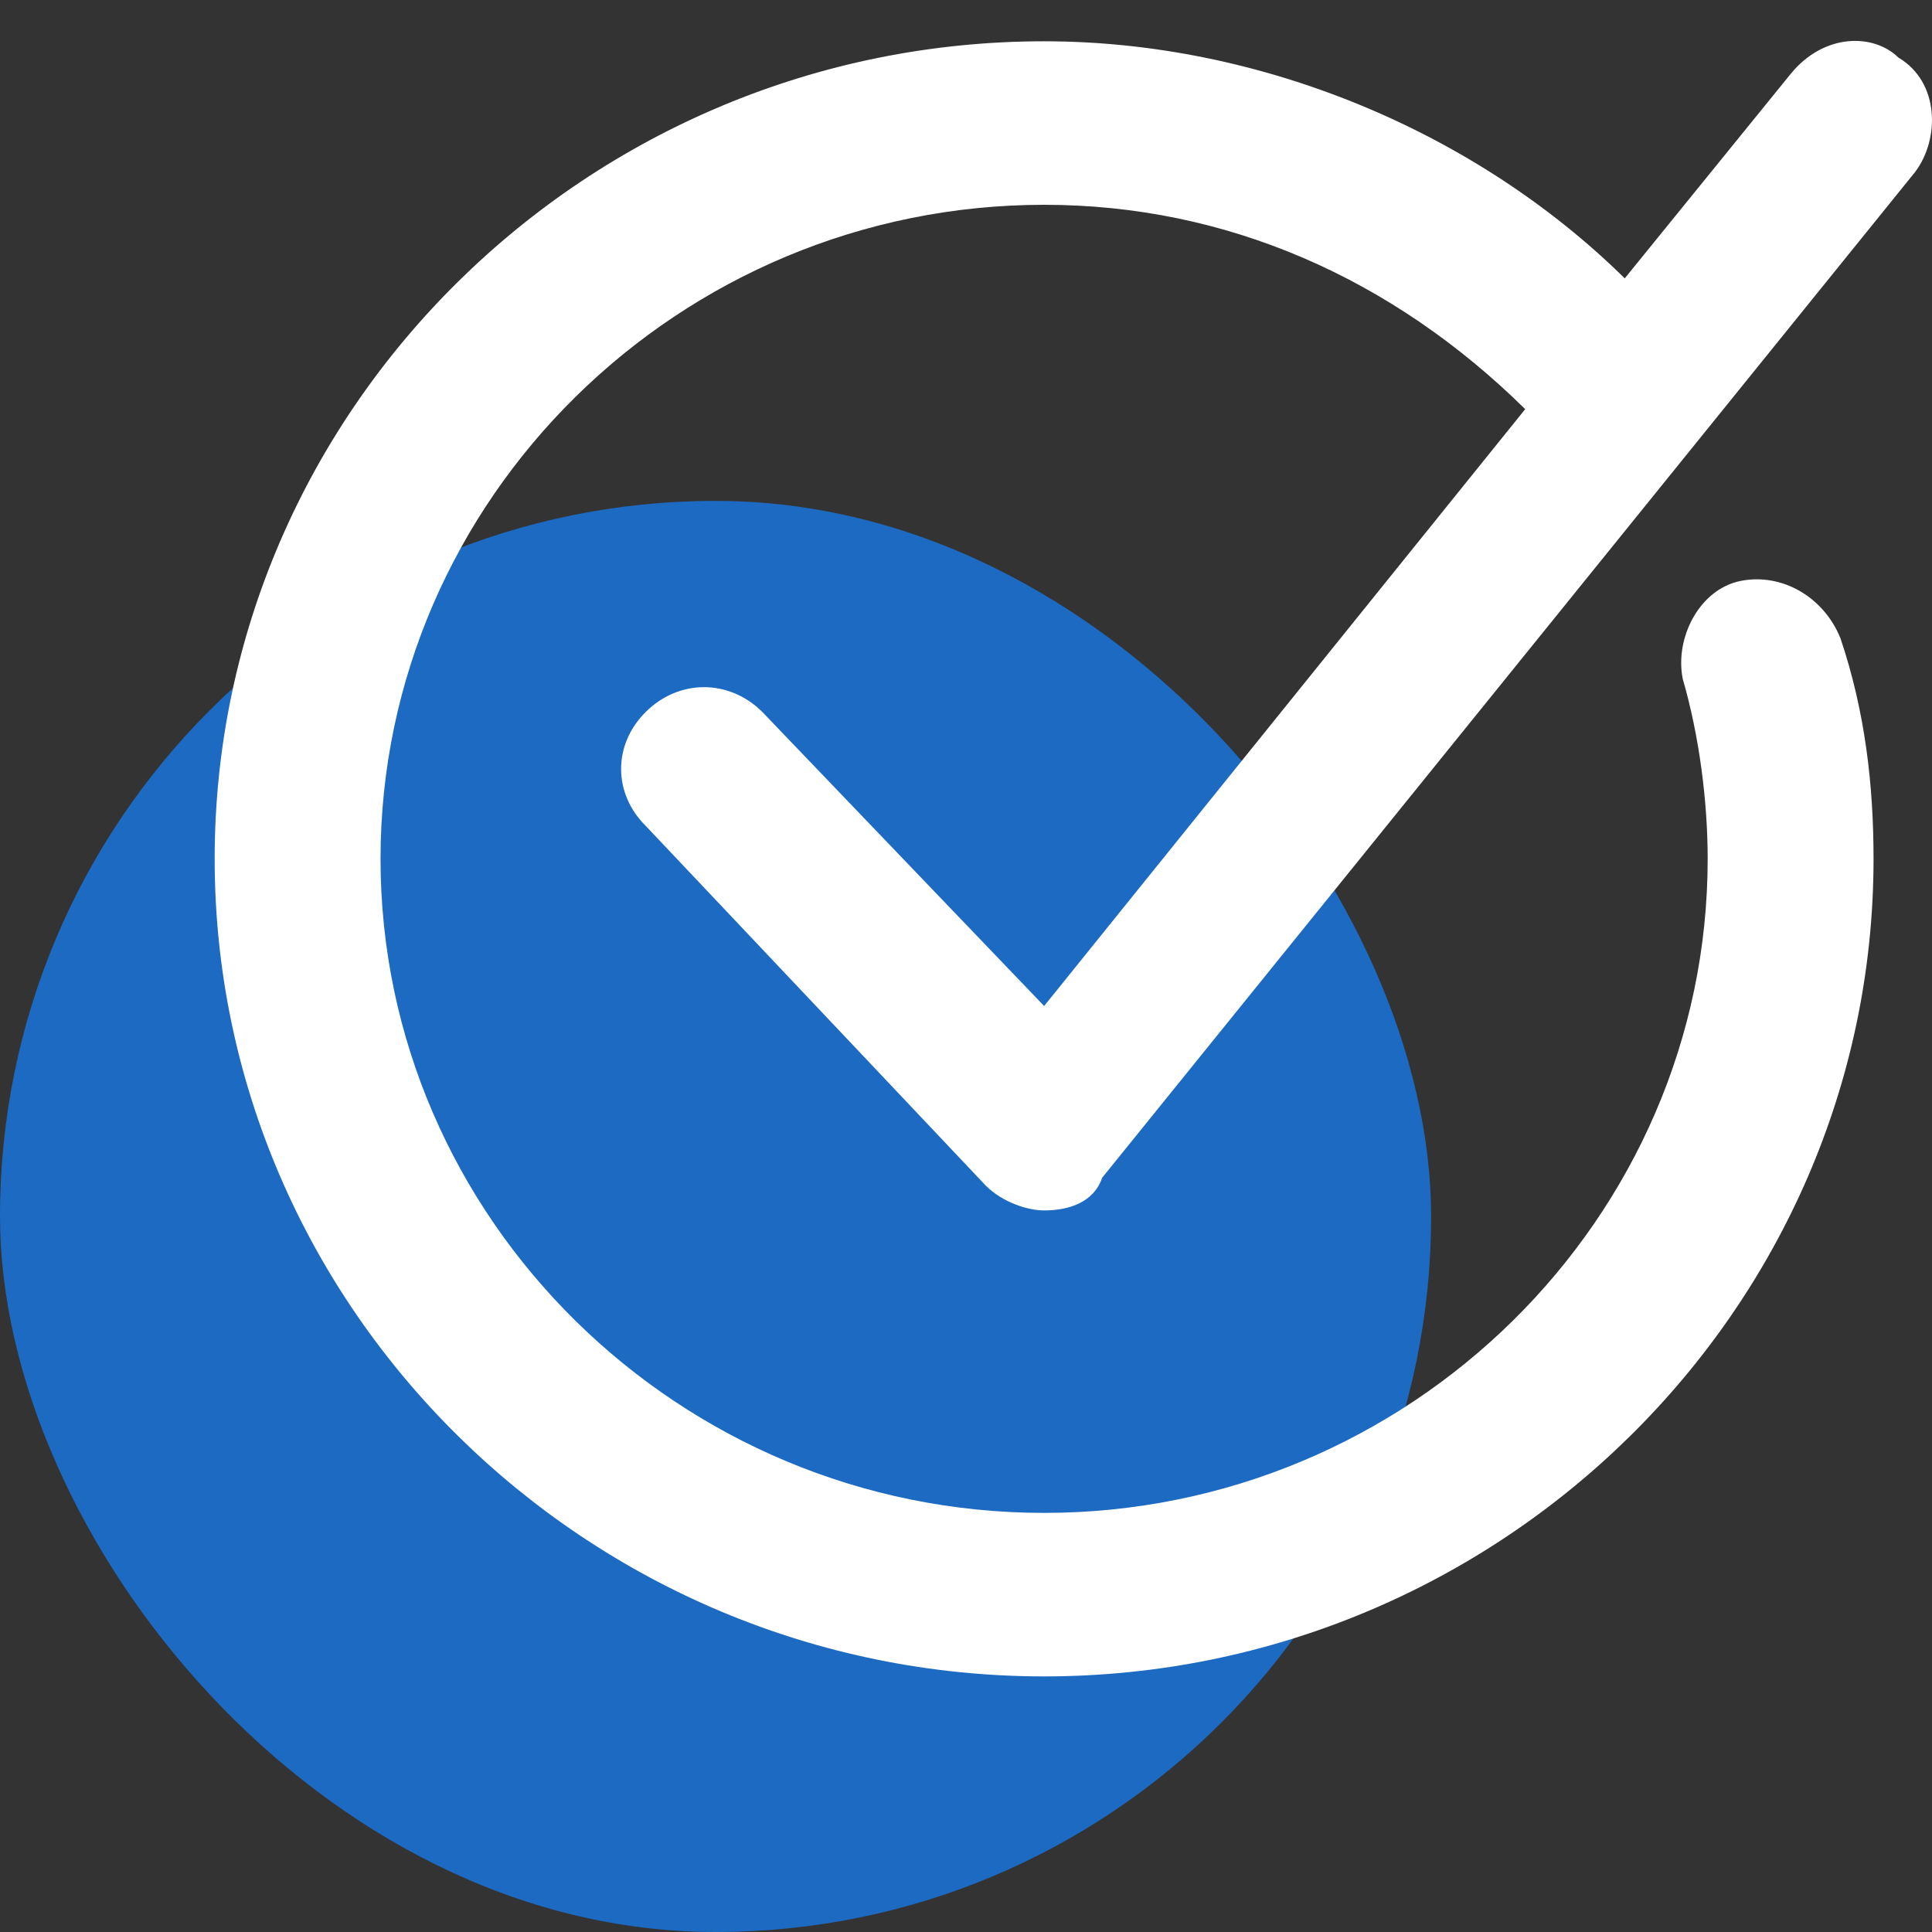
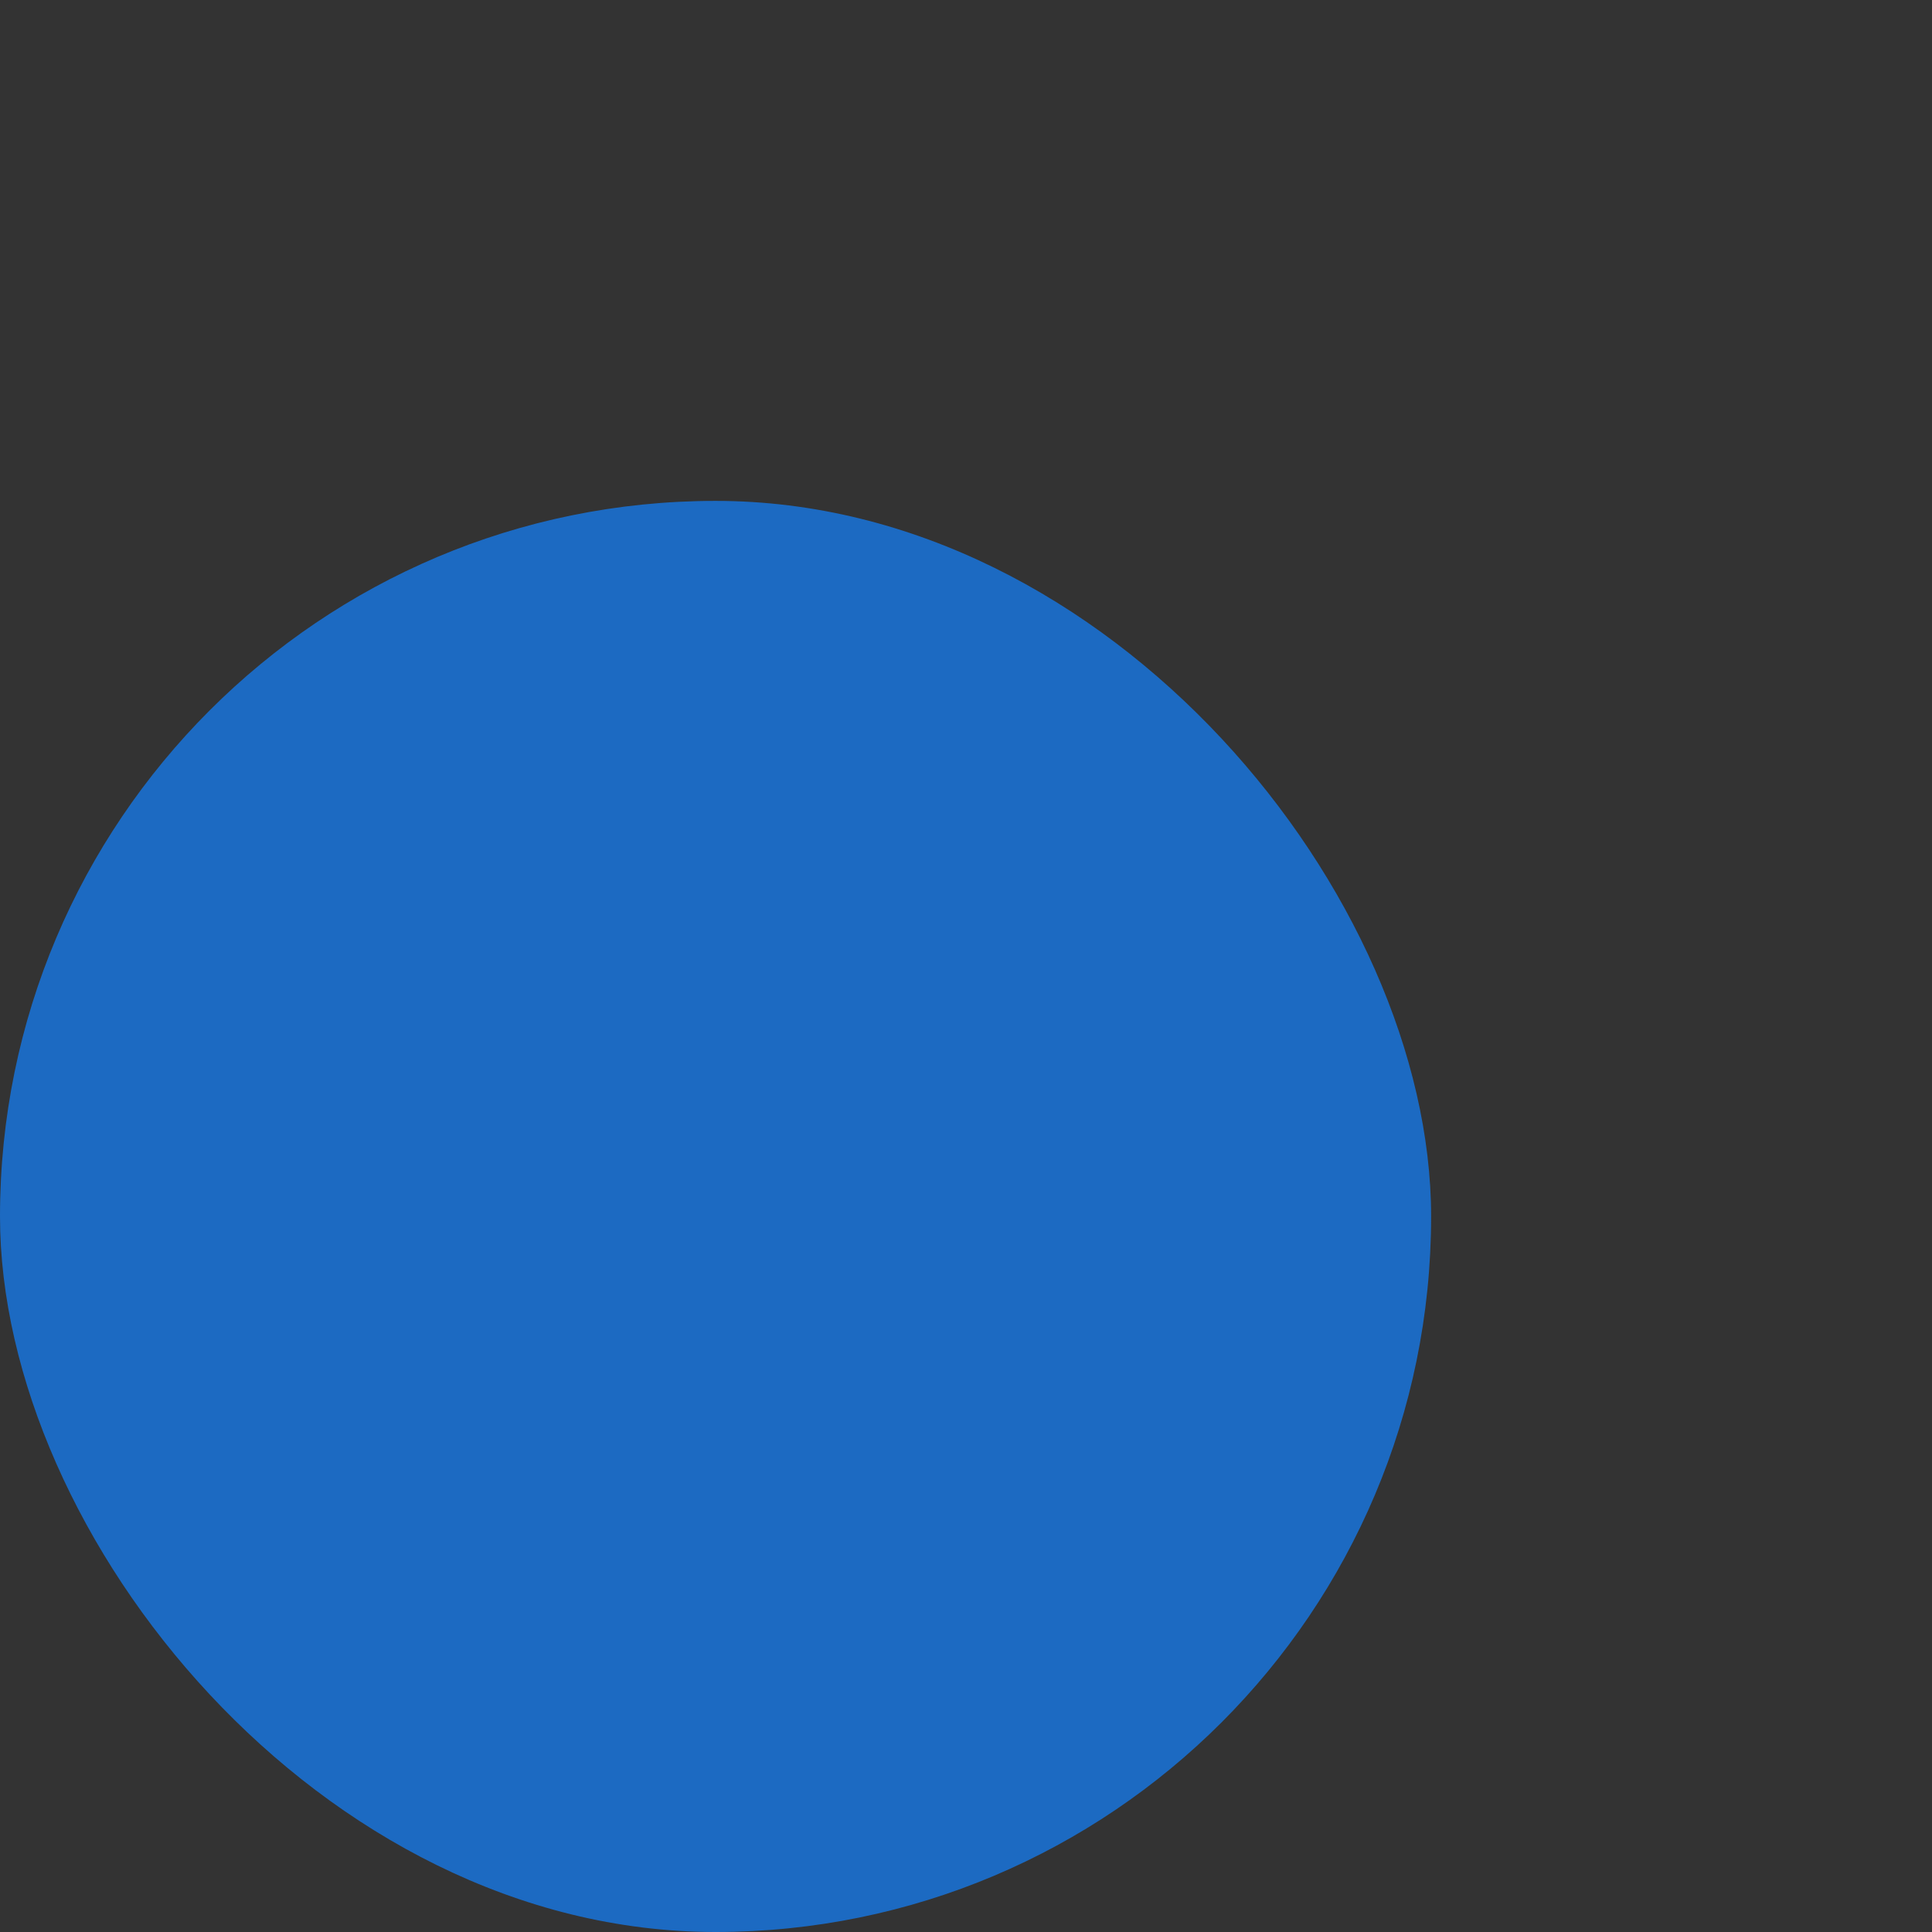
<svg xmlns="http://www.w3.org/2000/svg" width="27" height="27" viewBox="0 0 27 27" fill="none">
  <rect x="0" y="0" width="27" height="27" fill="#333333" stroke="none" />
  <rect y="7" width="20" height="20" rx="10" fill="#1C6AC2" />
  <g clip-path="url(#clip0_33_1320)">
-     <path d="M10.65 9.946C10.187 9.489 9.491 9.489 9.028 9.946C8.564 10.403 8.564 11.089 9.028 11.546L13.78 16.573C14.012 16.802 14.36 16.916 14.592 16.916C14.939 16.916 15.287 16.802 15.403 16.459L26.763 2.405C27.11 1.948 27.11 1.148 26.531 0.805C26.183 0.463 25.488 0.463 25.024 1.034L22.706 3.89C20.619 1.834 17.605 0.577 14.592 0.577C8.216 0.577 3 5.718 3 12.003C3 18.287 8.216 23.428 14.592 23.428C20.967 23.428 26.183 18.287 26.183 12.003C26.183 10.974 26.067 9.946 25.72 8.918C25.488 8.346 24.908 8.004 24.328 8.118C23.749 8.232 23.401 8.918 23.517 9.489C23.749 10.289 23.865 11.203 23.865 12.003C23.865 17.03 19.692 21.143 14.592 21.143C9.491 21.143 5.318 17.03 5.318 12.003C5.318 6.975 9.491 2.862 14.592 2.862C17.142 2.862 19.46 3.89 21.315 5.718L14.592 14.059L10.65 9.946Z" fill="white" />
+     <path d="M10.65 9.946C10.187 9.489 9.491 9.489 9.028 9.946C8.564 10.403 8.564 11.089 9.028 11.546L13.78 16.573C14.012 16.802 14.36 16.916 14.592 16.916C14.939 16.916 15.287 16.802 15.403 16.459L26.763 2.405C27.11 1.948 27.11 1.148 26.531 0.805C26.183 0.463 25.488 0.463 25.024 1.034L22.706 3.89C20.619 1.834 17.605 0.577 14.592 0.577C8.216 0.577 3 5.718 3 12.003C3 18.287 8.216 23.428 14.592 23.428C20.967 23.428 26.183 18.287 26.183 12.003C25.488 8.346 24.908 8.004 24.328 8.118C23.749 8.232 23.401 8.918 23.517 9.489C23.749 10.289 23.865 11.203 23.865 12.003C23.865 17.03 19.692 21.143 14.592 21.143C9.491 21.143 5.318 17.03 5.318 12.003C5.318 6.975 9.491 2.862 14.592 2.862C17.142 2.862 19.46 3.89 21.315 5.718L14.592 14.059L10.65 9.946Z" fill="white" />
  </g>
  <defs>
    <clipPath id="clip0_33_1320">
-       <rect width="24" height="24" fill="white" transform="translate(3)" />
-     </clipPath>
+       </clipPath>
  </defs>
</svg>